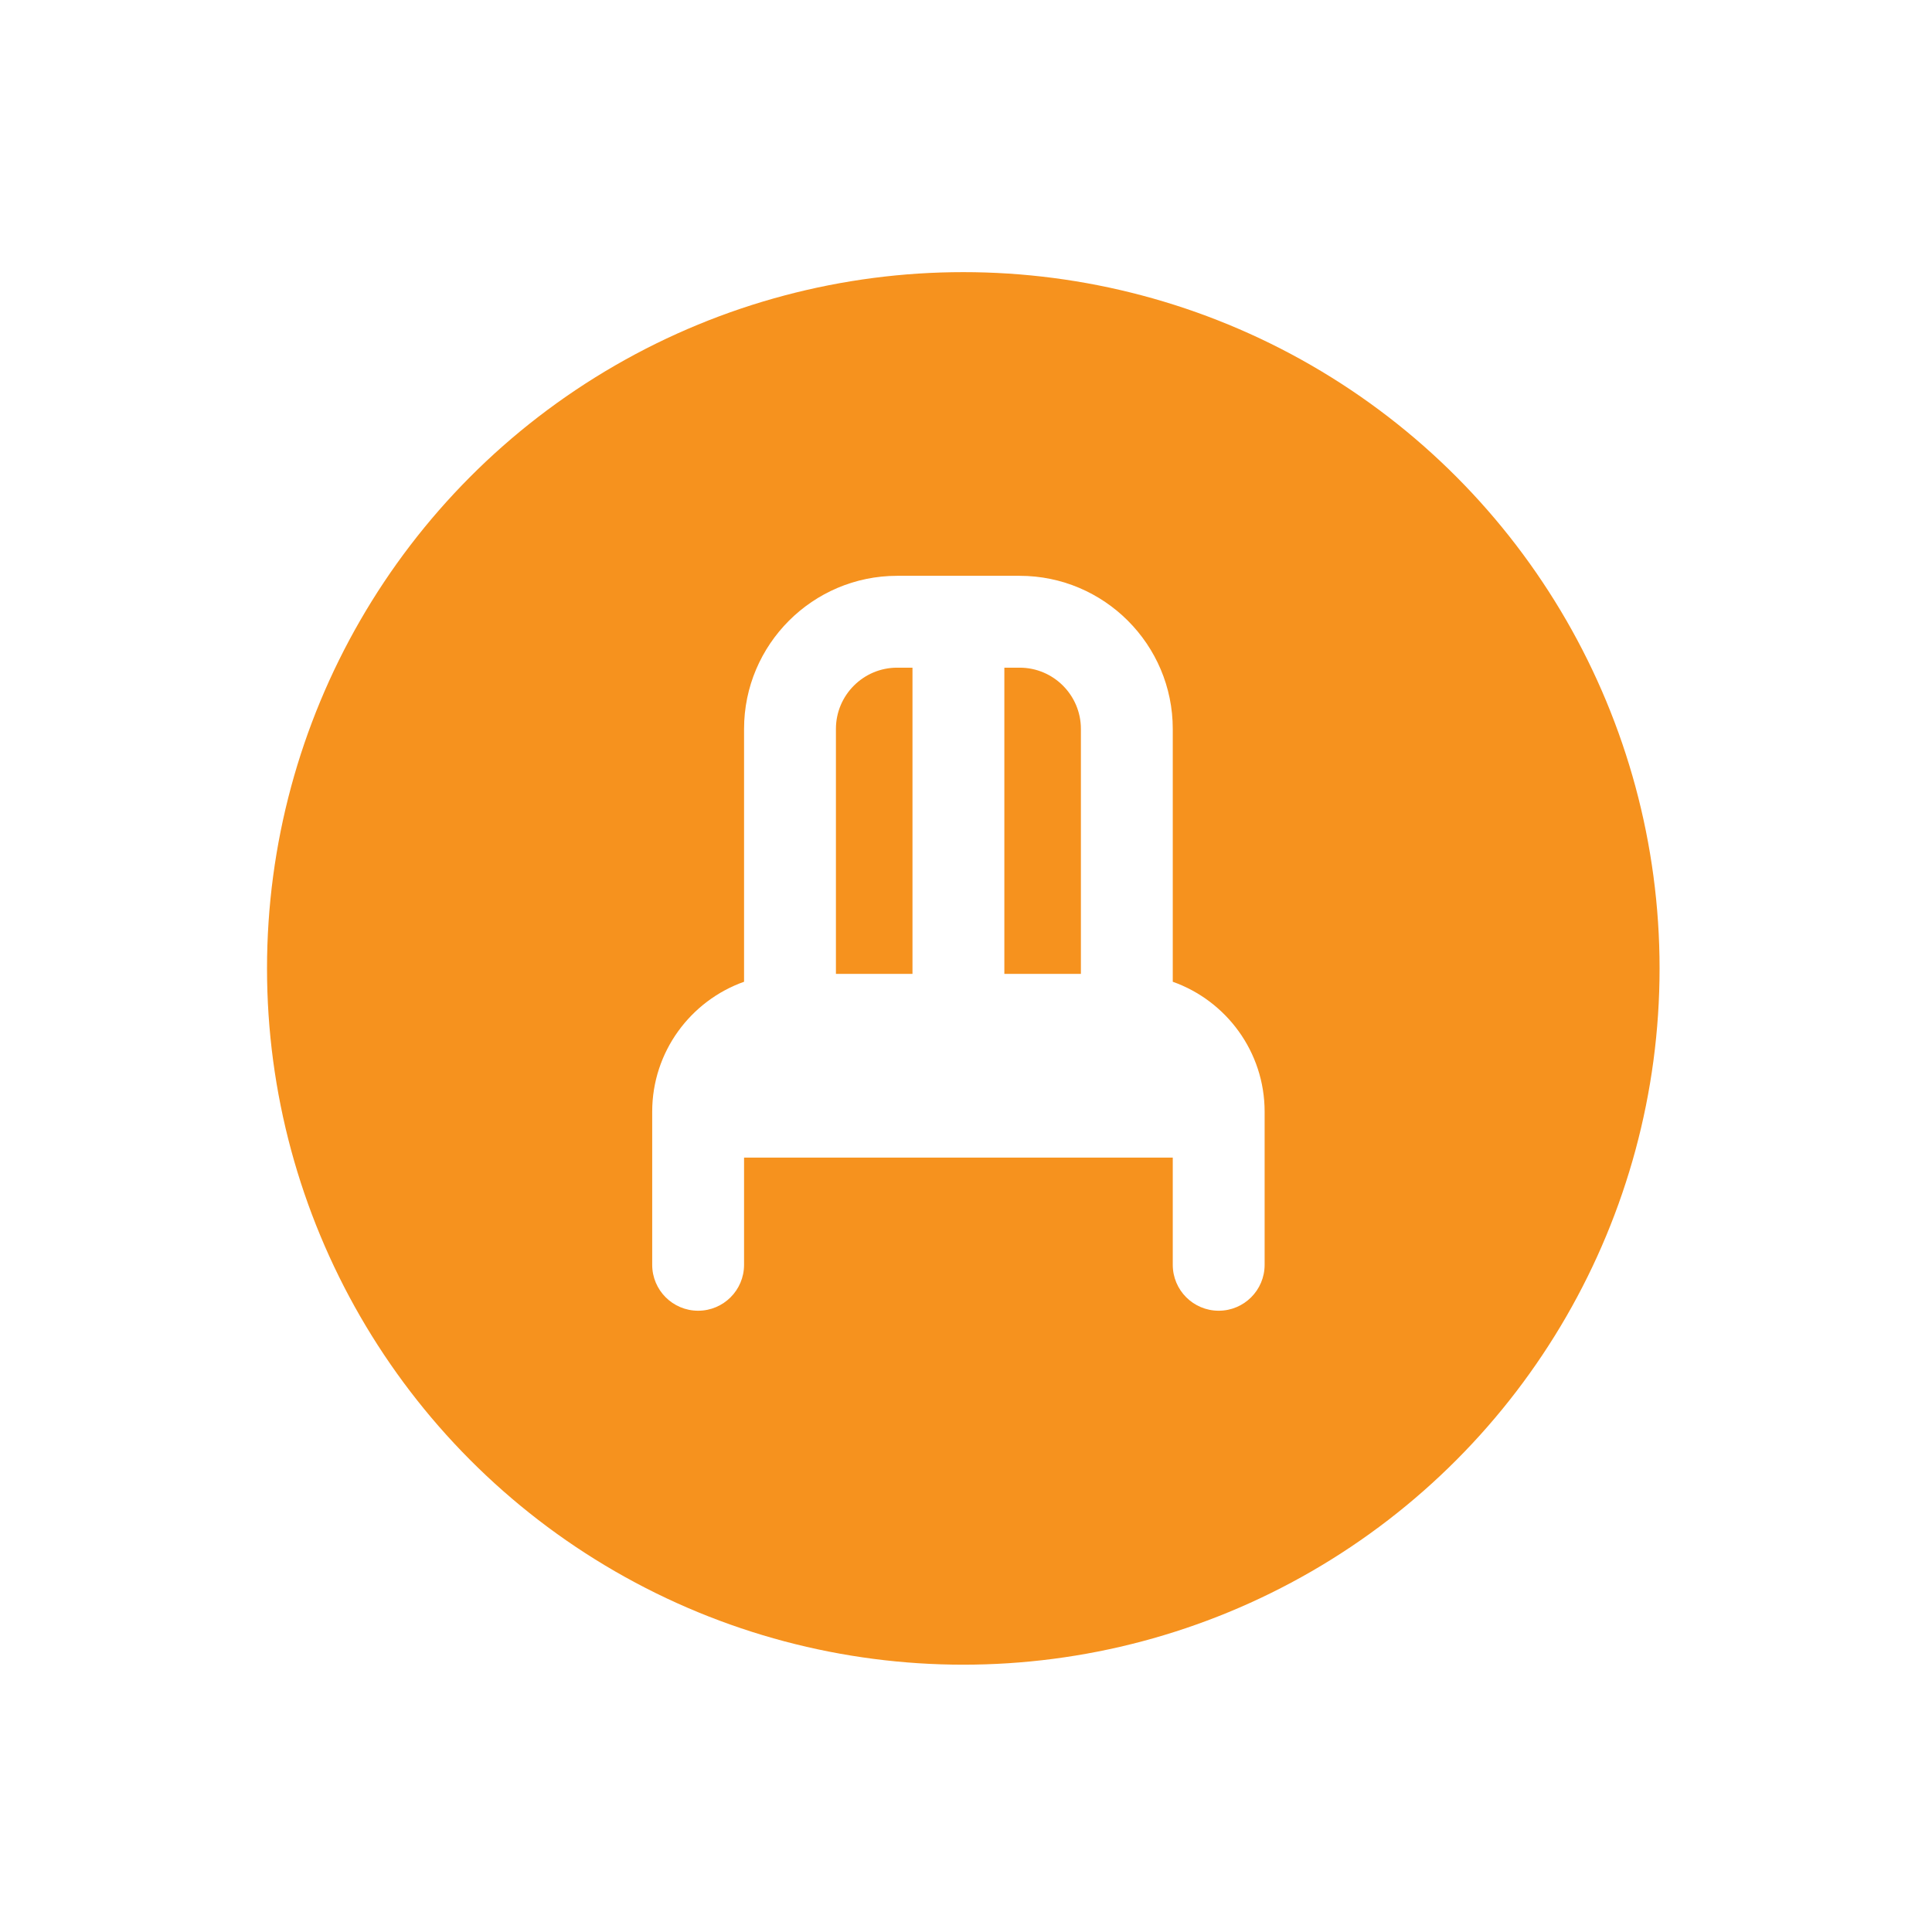
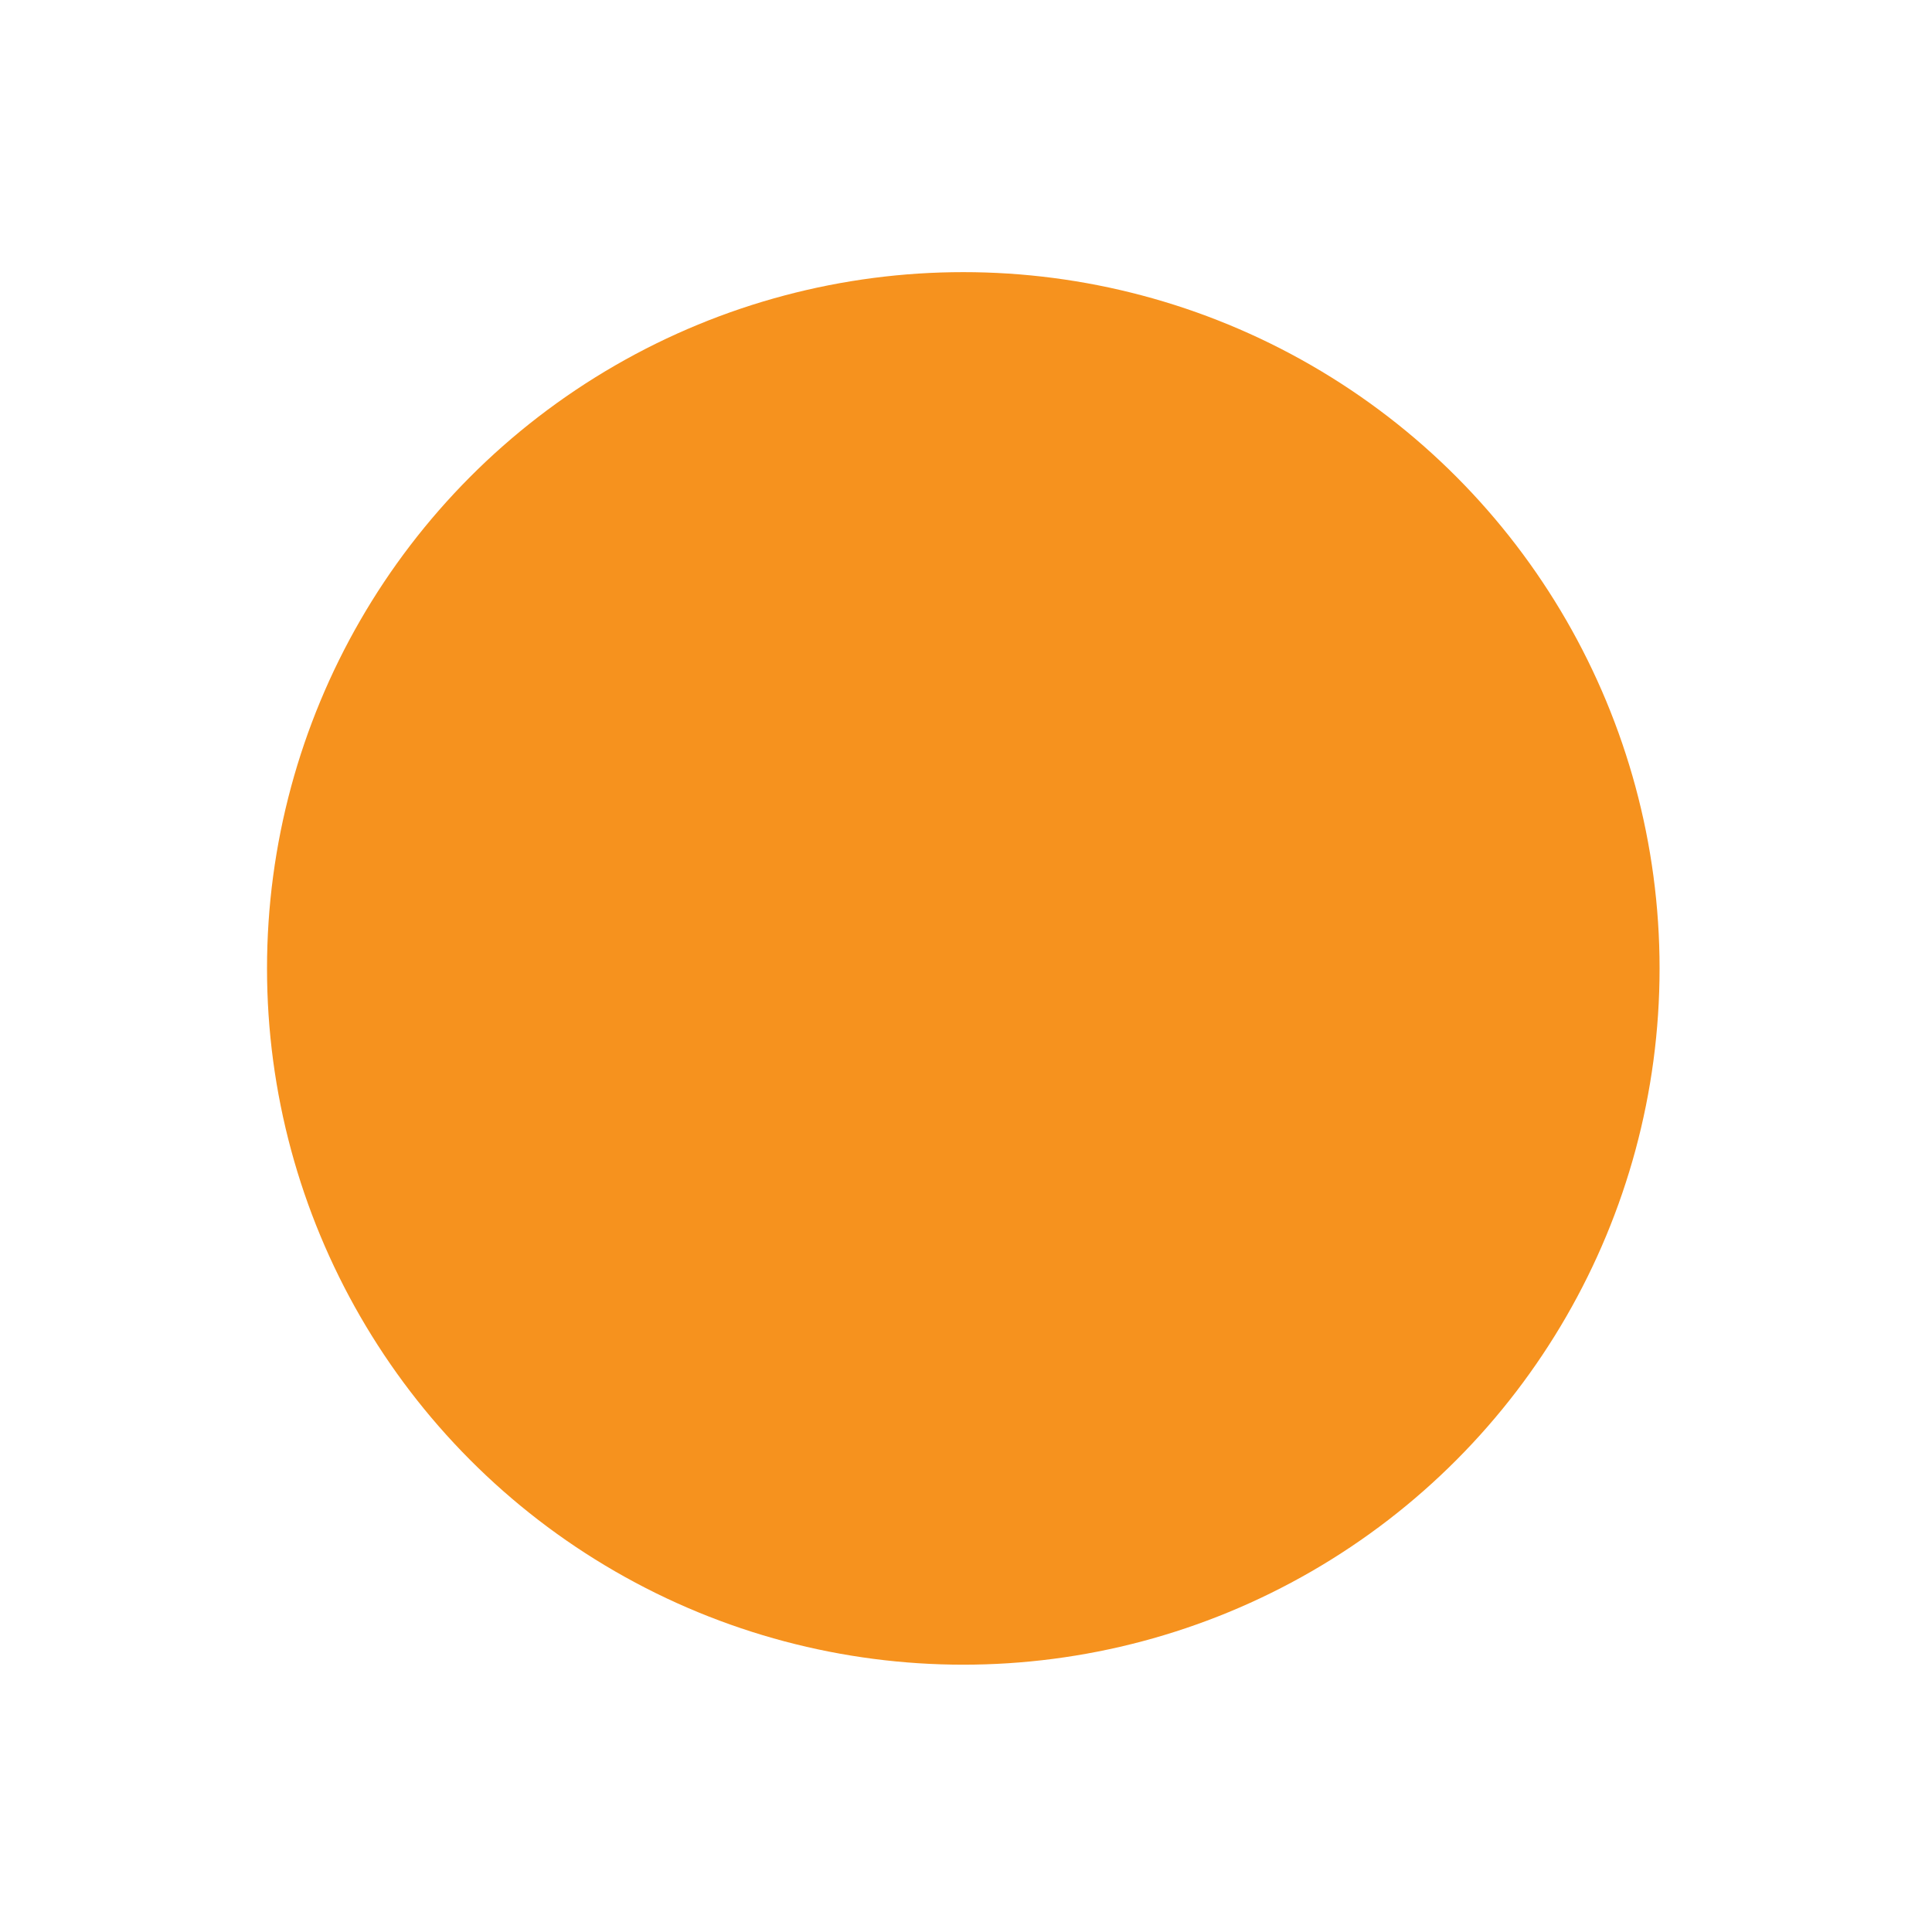
<svg xmlns="http://www.w3.org/2000/svg" width="255" height="255" viewBox="0 0 255 255" fill="none">
  <g filter="url(#filter0_d_4774_11991)">
    <circle cx="127.143" cy="123.818" r="91.9" fill="#F6921E" />
  </g>
  <g clip-path="url(#clip0_4774_11991)">
-     <path d="M154.79 129.58V96.208C154.79 85.066 145.725 76 134.582 76H118.415C107.272 76 98.207 85.066 98.207 96.208V129.58C91.15 132.082 86.082 138.824 86.082 146.729V166.937C86.082 170.284 88.794 173 92.144 173C95.495 173 98.207 170.284 98.207 166.937V152.792H154.79V166.937C154.79 170.284 157.502 173 160.853 173C164.203 173 166.915 170.284 166.915 166.937V146.729C166.915 138.824 161.847 132.082 154.79 129.58ZM142.665 96.208V128.542H132.561V88.125H134.582C139.04 88.125 142.665 91.75 142.665 96.208ZM118.415 88.125H120.436V128.542H110.332V96.208C110.332 91.75 113.957 88.125 118.415 88.125Z" fill="white" />
-   </g>
+     </g>
  <defs>
    <filter id="filter0_d_4774_11991" x="0.242" y="0.918" width="253.801" height="253.801" filterUnits="userSpaceOnUse" color-interpolation-filters="sRGB">
      <feFlood flood-opacity="0" result="BackgroundImageFix" />
      <feColorMatrix in="SourceAlpha" type="matrix" values="0 0 0 0 0 0 0 0 0 0 0 0 0 0 0 0 0 0 127 0" result="hardAlpha" />
      <feOffset dy="4" />
      <feGaussianBlur stdDeviation="17.5" />
      <feComposite in2="hardAlpha" operator="out" />
      <feColorMatrix type="matrix" values="0 0 0 0 0.965 0 0 0 0 0.573 0 0 0 0 0.118 0 0 0 0.5 0" />
      <feBlend mode="normal" in2="BackgroundImageFix" result="effect1_dropShadow_4774_11991" />
      <feBlend mode="normal" in="SourceGraphic" in2="effect1_dropShadow_4774_11991" result="shape" />
    </filter>
    <clipPath id="clip0_4774_11991">
      <rect width="97" height="97" fill="white" transform="translate(78 76)" />
    </clipPath>
  </defs>
</svg>